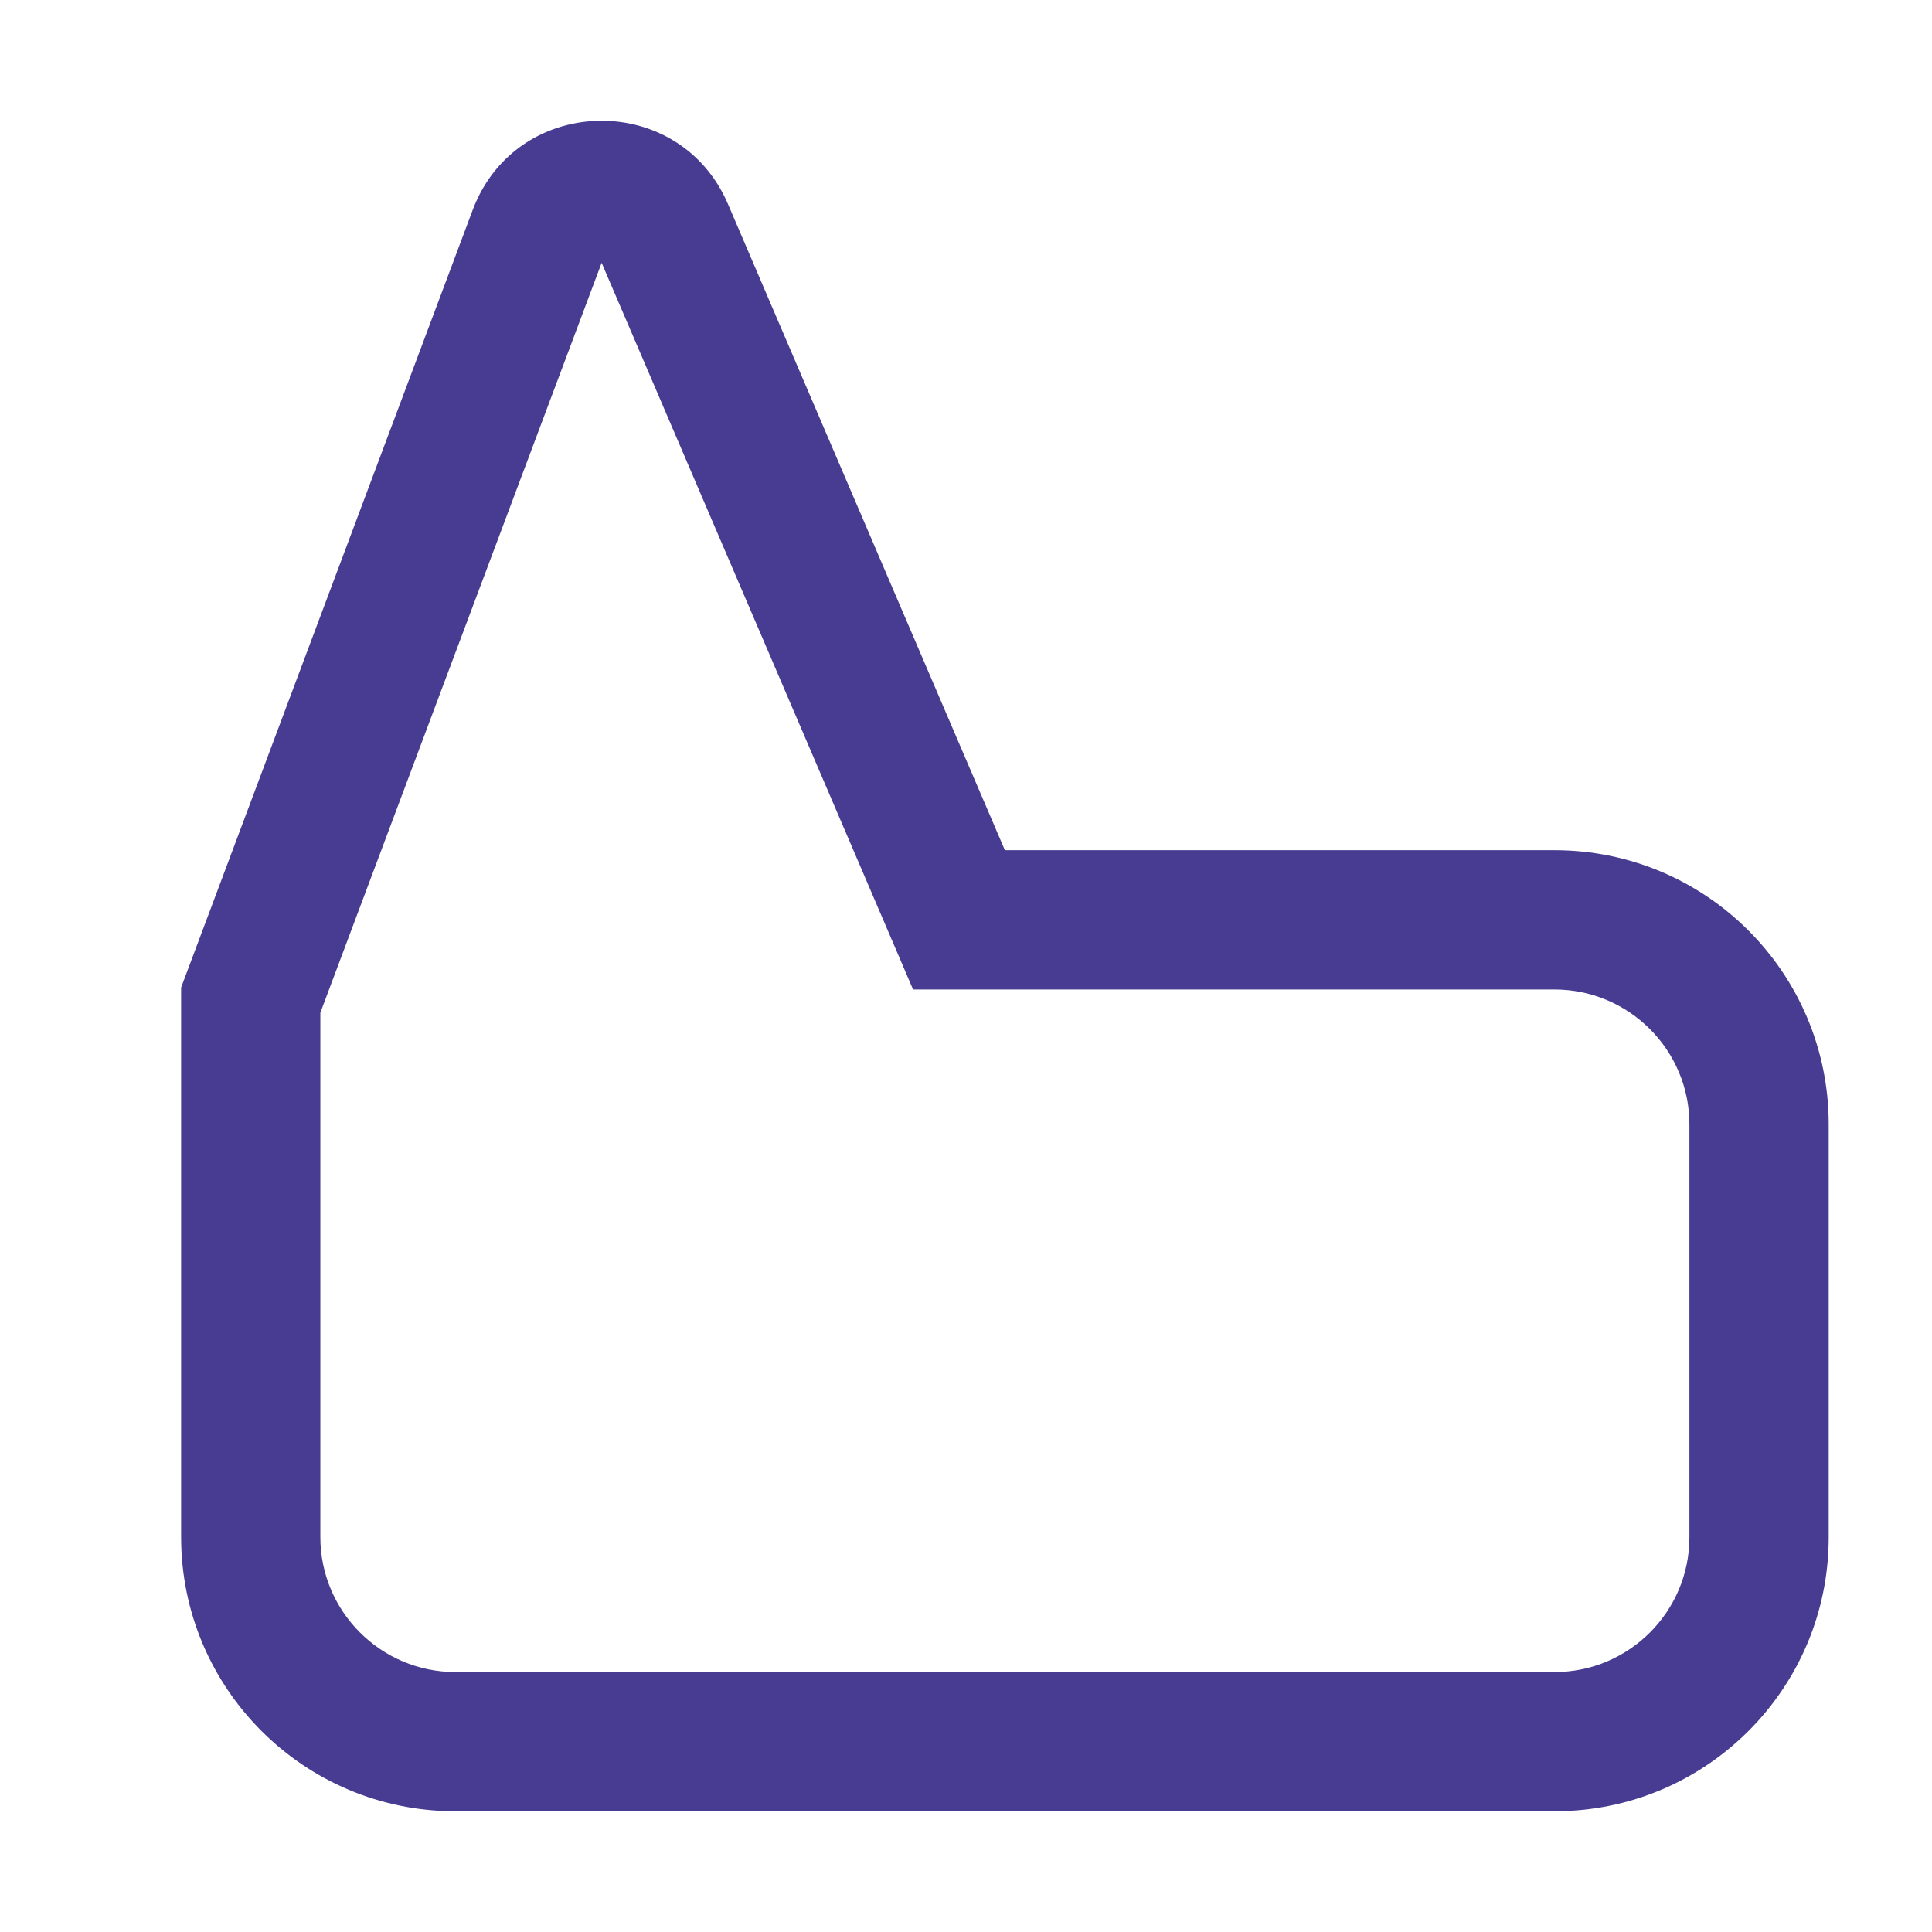
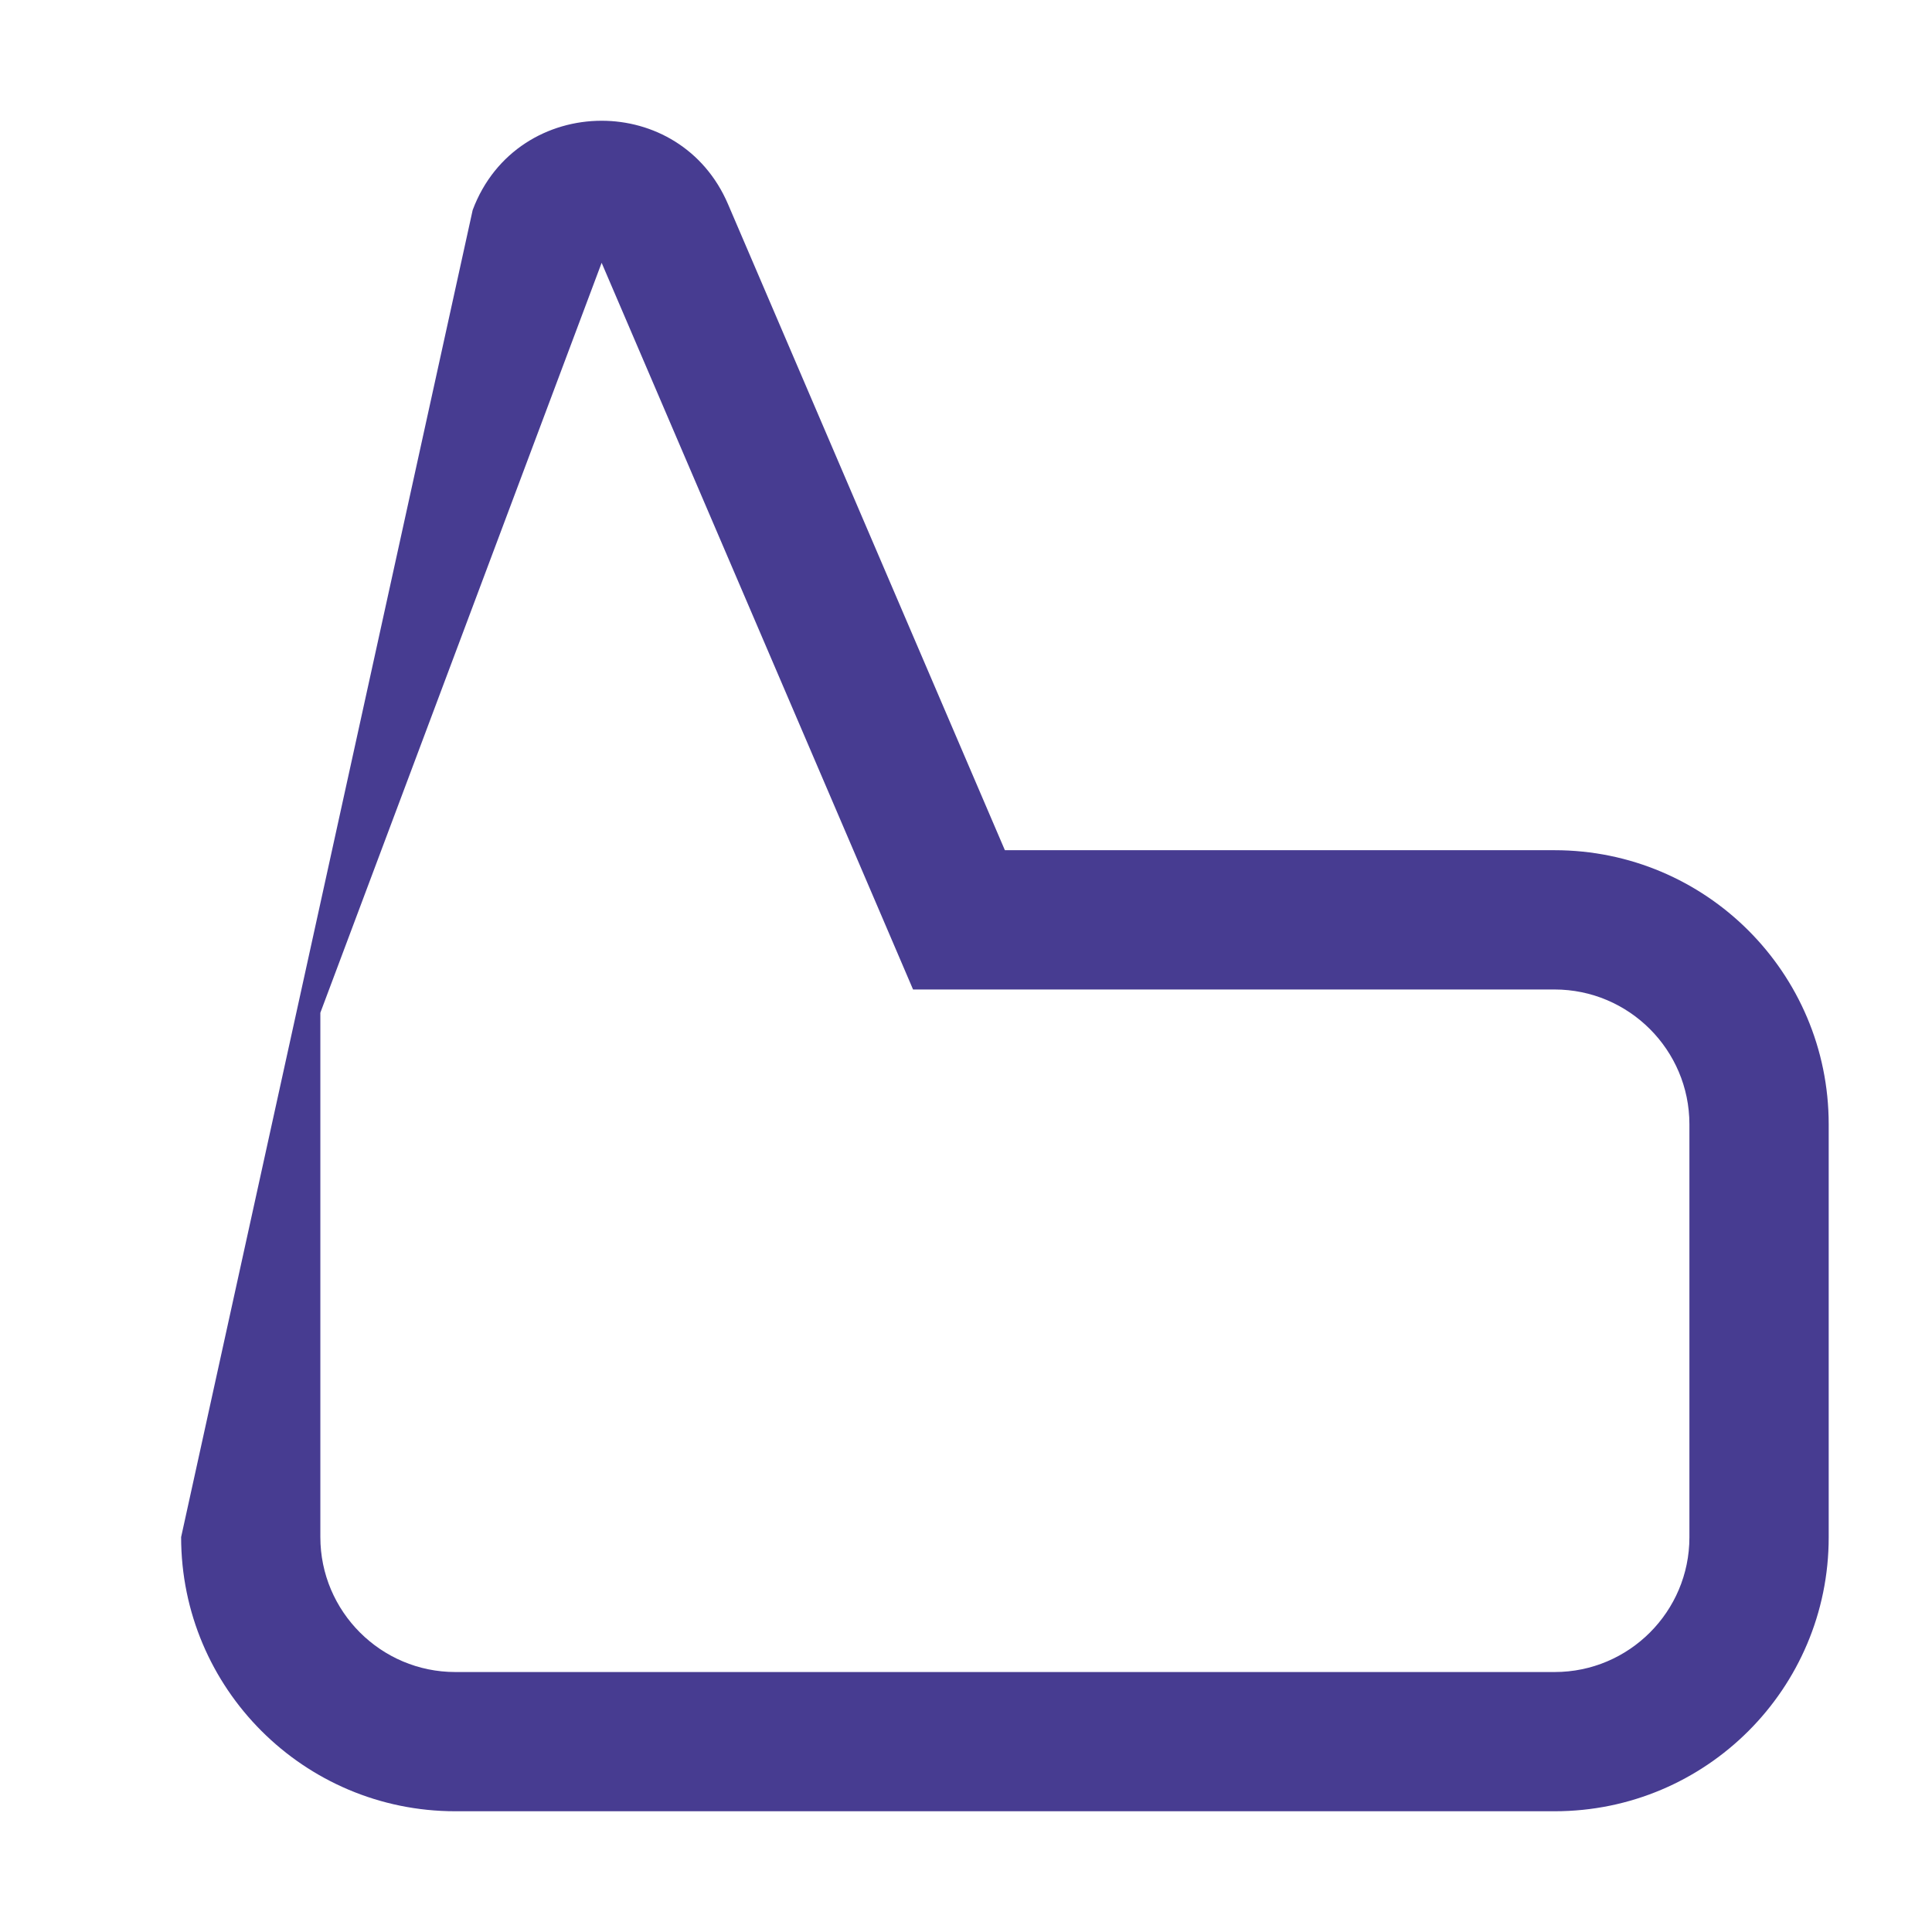
<svg xmlns="http://www.w3.org/2000/svg" width="32px" height="32px" viewBox="0 0 32 32" version="1.1">
  <title>pikto-suchkategorie/inst</title>
  <g id="pikto-suchkategorie/inst" stroke="none" stroke-width="1" fill="none" fill-rule="evenodd">
-     <path d="M9.965,2 C9.081,2 8.197,2.496 7.829,3.479 L3,16.356 L3,25.459 C3,27.966 5.034,30 7.541,30 L25.751,30 C28.257,30 30.289,27.969 30.289,25.463 L30.289,18.622 C30.289,16.114 28.256,14.082 25.748,14.082 L16.644,14.082 L12.058,3.381 C11.662,2.457 10.813,2 9.965,2 L9.965,2 Z M9.965,4.353 L14.524,14.99 L15.123,16.389 L16.644,16.389 L25.748,16.389 C26.98,16.389 27.982,17.391 27.982,18.622 L27.982,25.463 C27.982,26.693 26.981,27.694 25.751,27.694 L7.541,27.694 C6.309,27.694 5.306,26.691 5.306,25.459 L5.306,16.774 L9.965,4.353 Z" id="Fill-1" fill="#473C91" />
+     <path d="M9.965,2 C9.081,2 8.197,2.496 7.829,3.479 L3,25.459 C3,27.966 5.034,30 7.541,30 L25.751,30 C28.257,30 30.289,27.969 30.289,25.463 L30.289,18.622 C30.289,16.114 28.256,14.082 25.748,14.082 L16.644,14.082 L12.058,3.381 C11.662,2.457 10.813,2 9.965,2 L9.965,2 Z M9.965,4.353 L14.524,14.99 L15.123,16.389 L16.644,16.389 L25.748,16.389 C26.98,16.389 27.982,17.391 27.982,18.622 L27.982,25.463 C27.982,26.693 26.981,27.694 25.751,27.694 L7.541,27.694 C6.309,27.694 5.306,26.691 5.306,25.459 L5.306,16.774 L9.965,4.353 Z" id="Fill-1" fill="#473C91" />
  </g>
</svg>